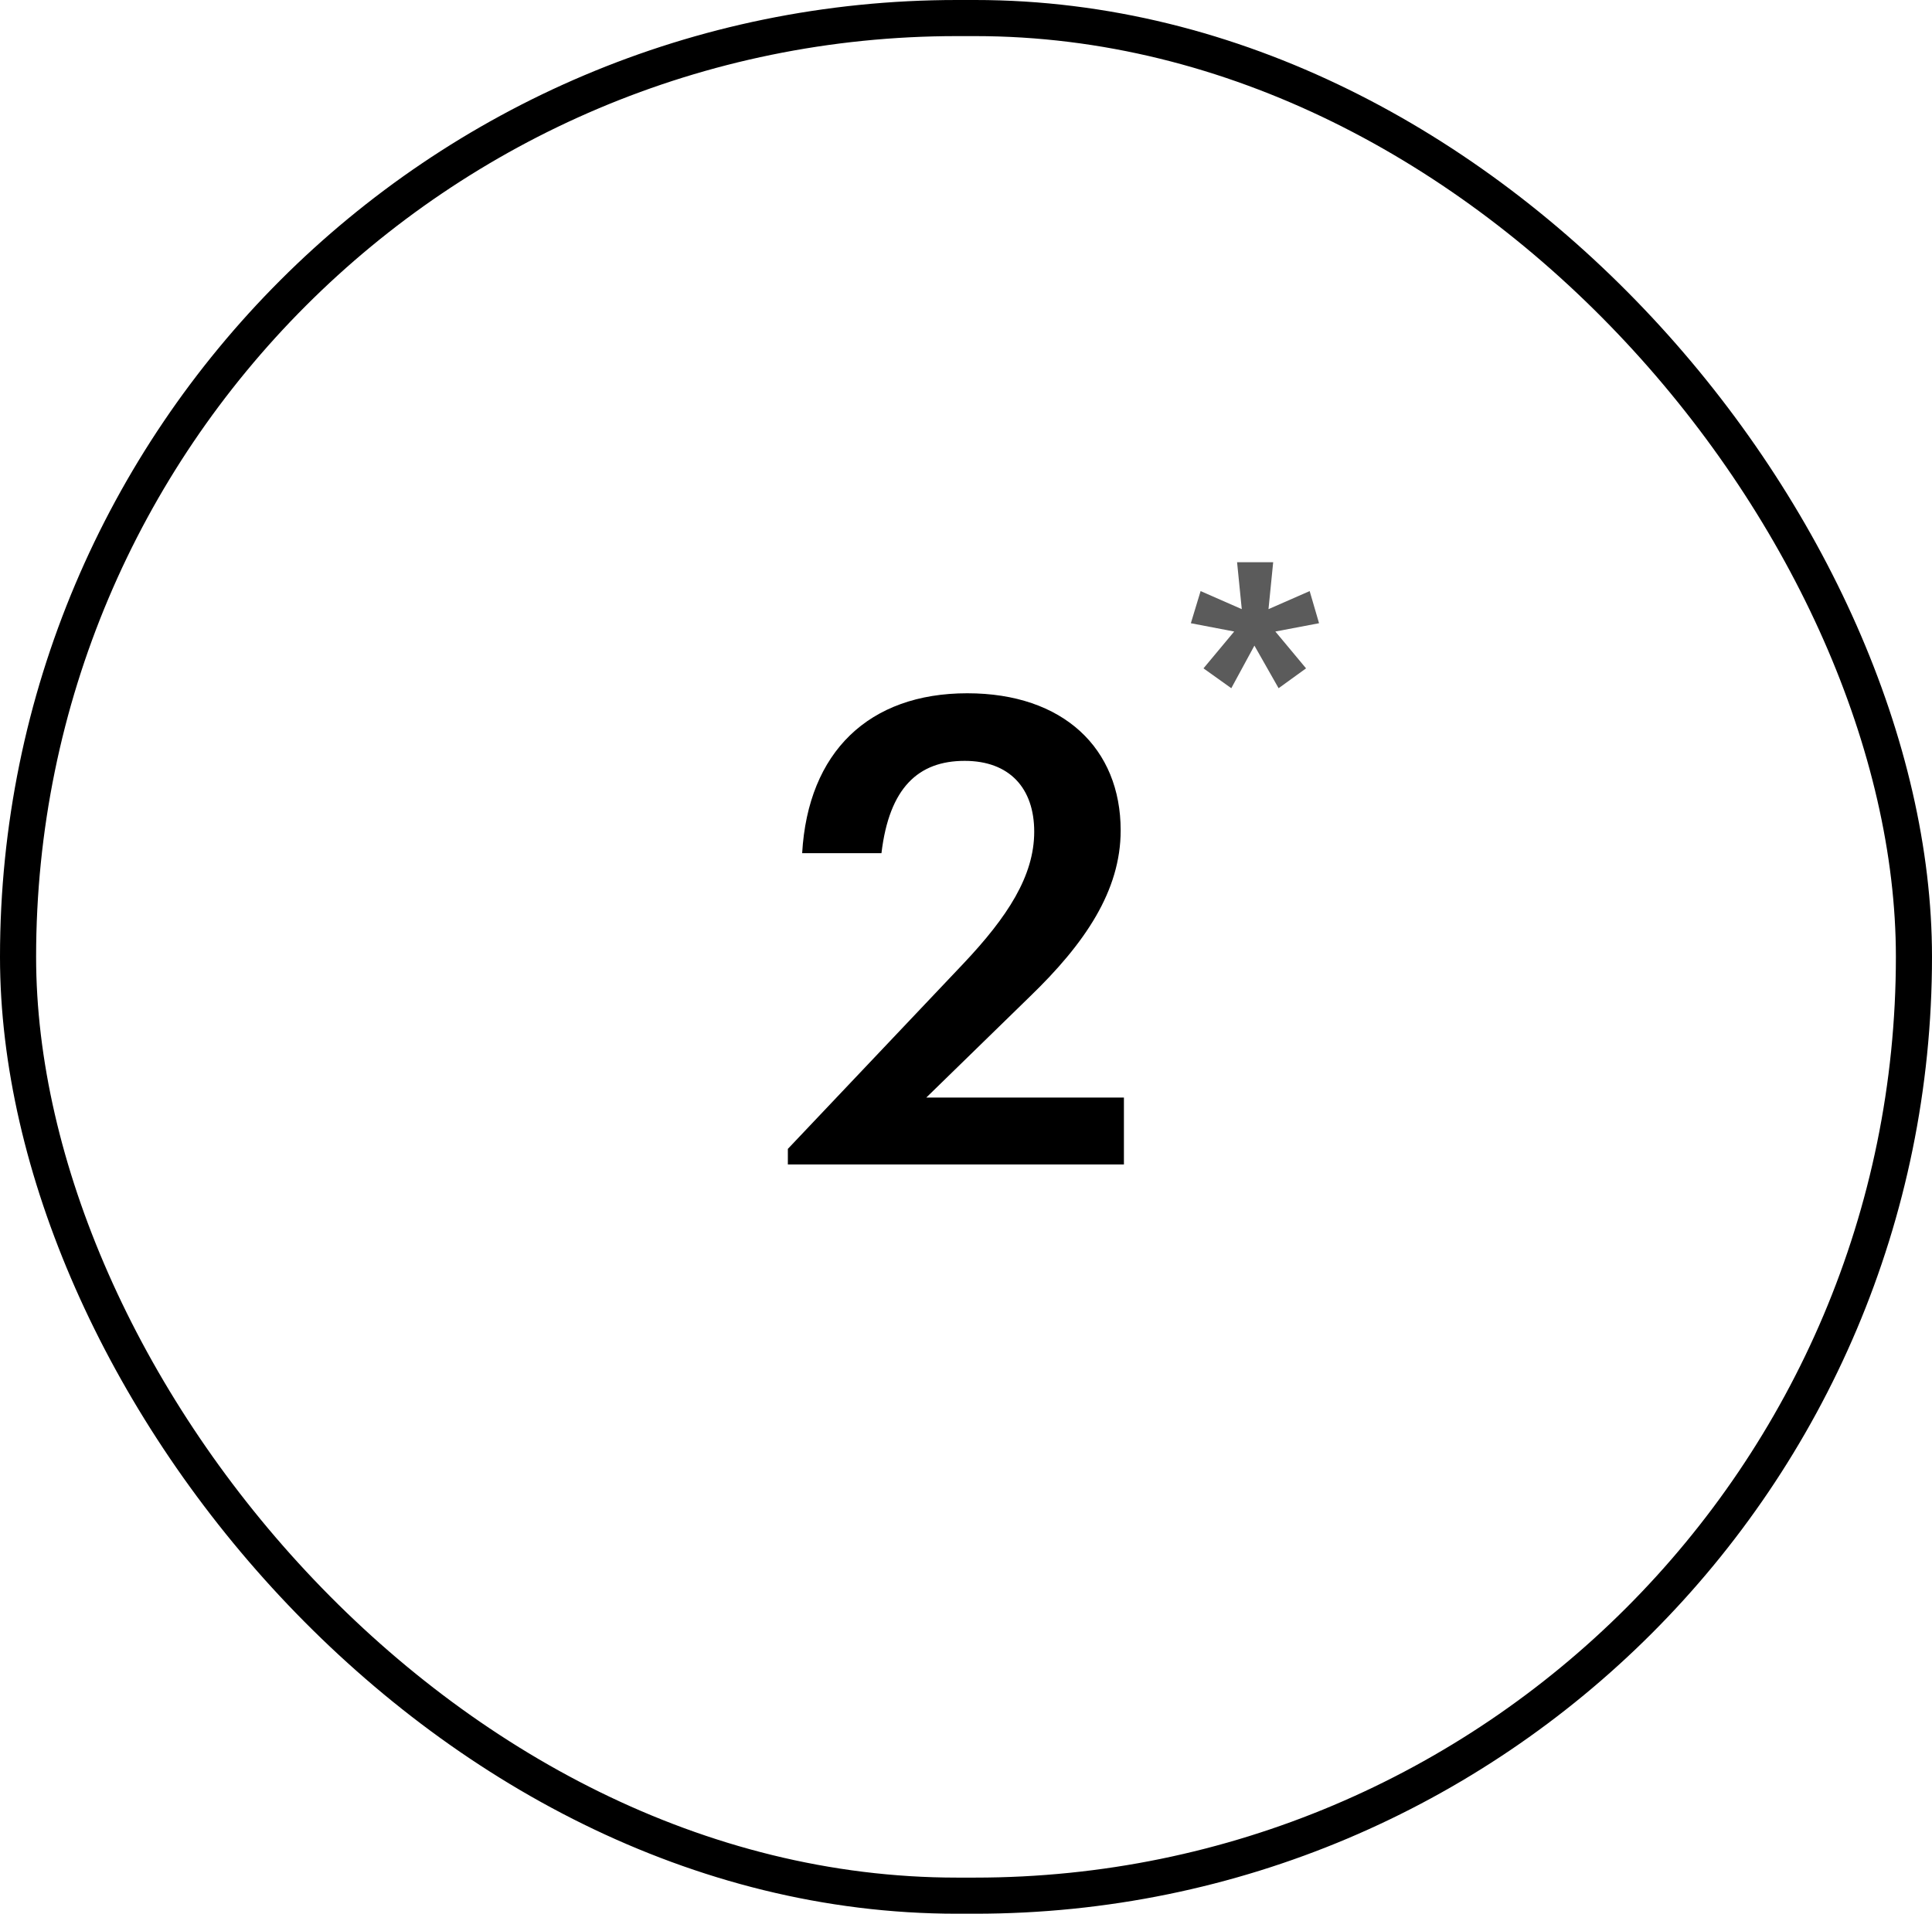
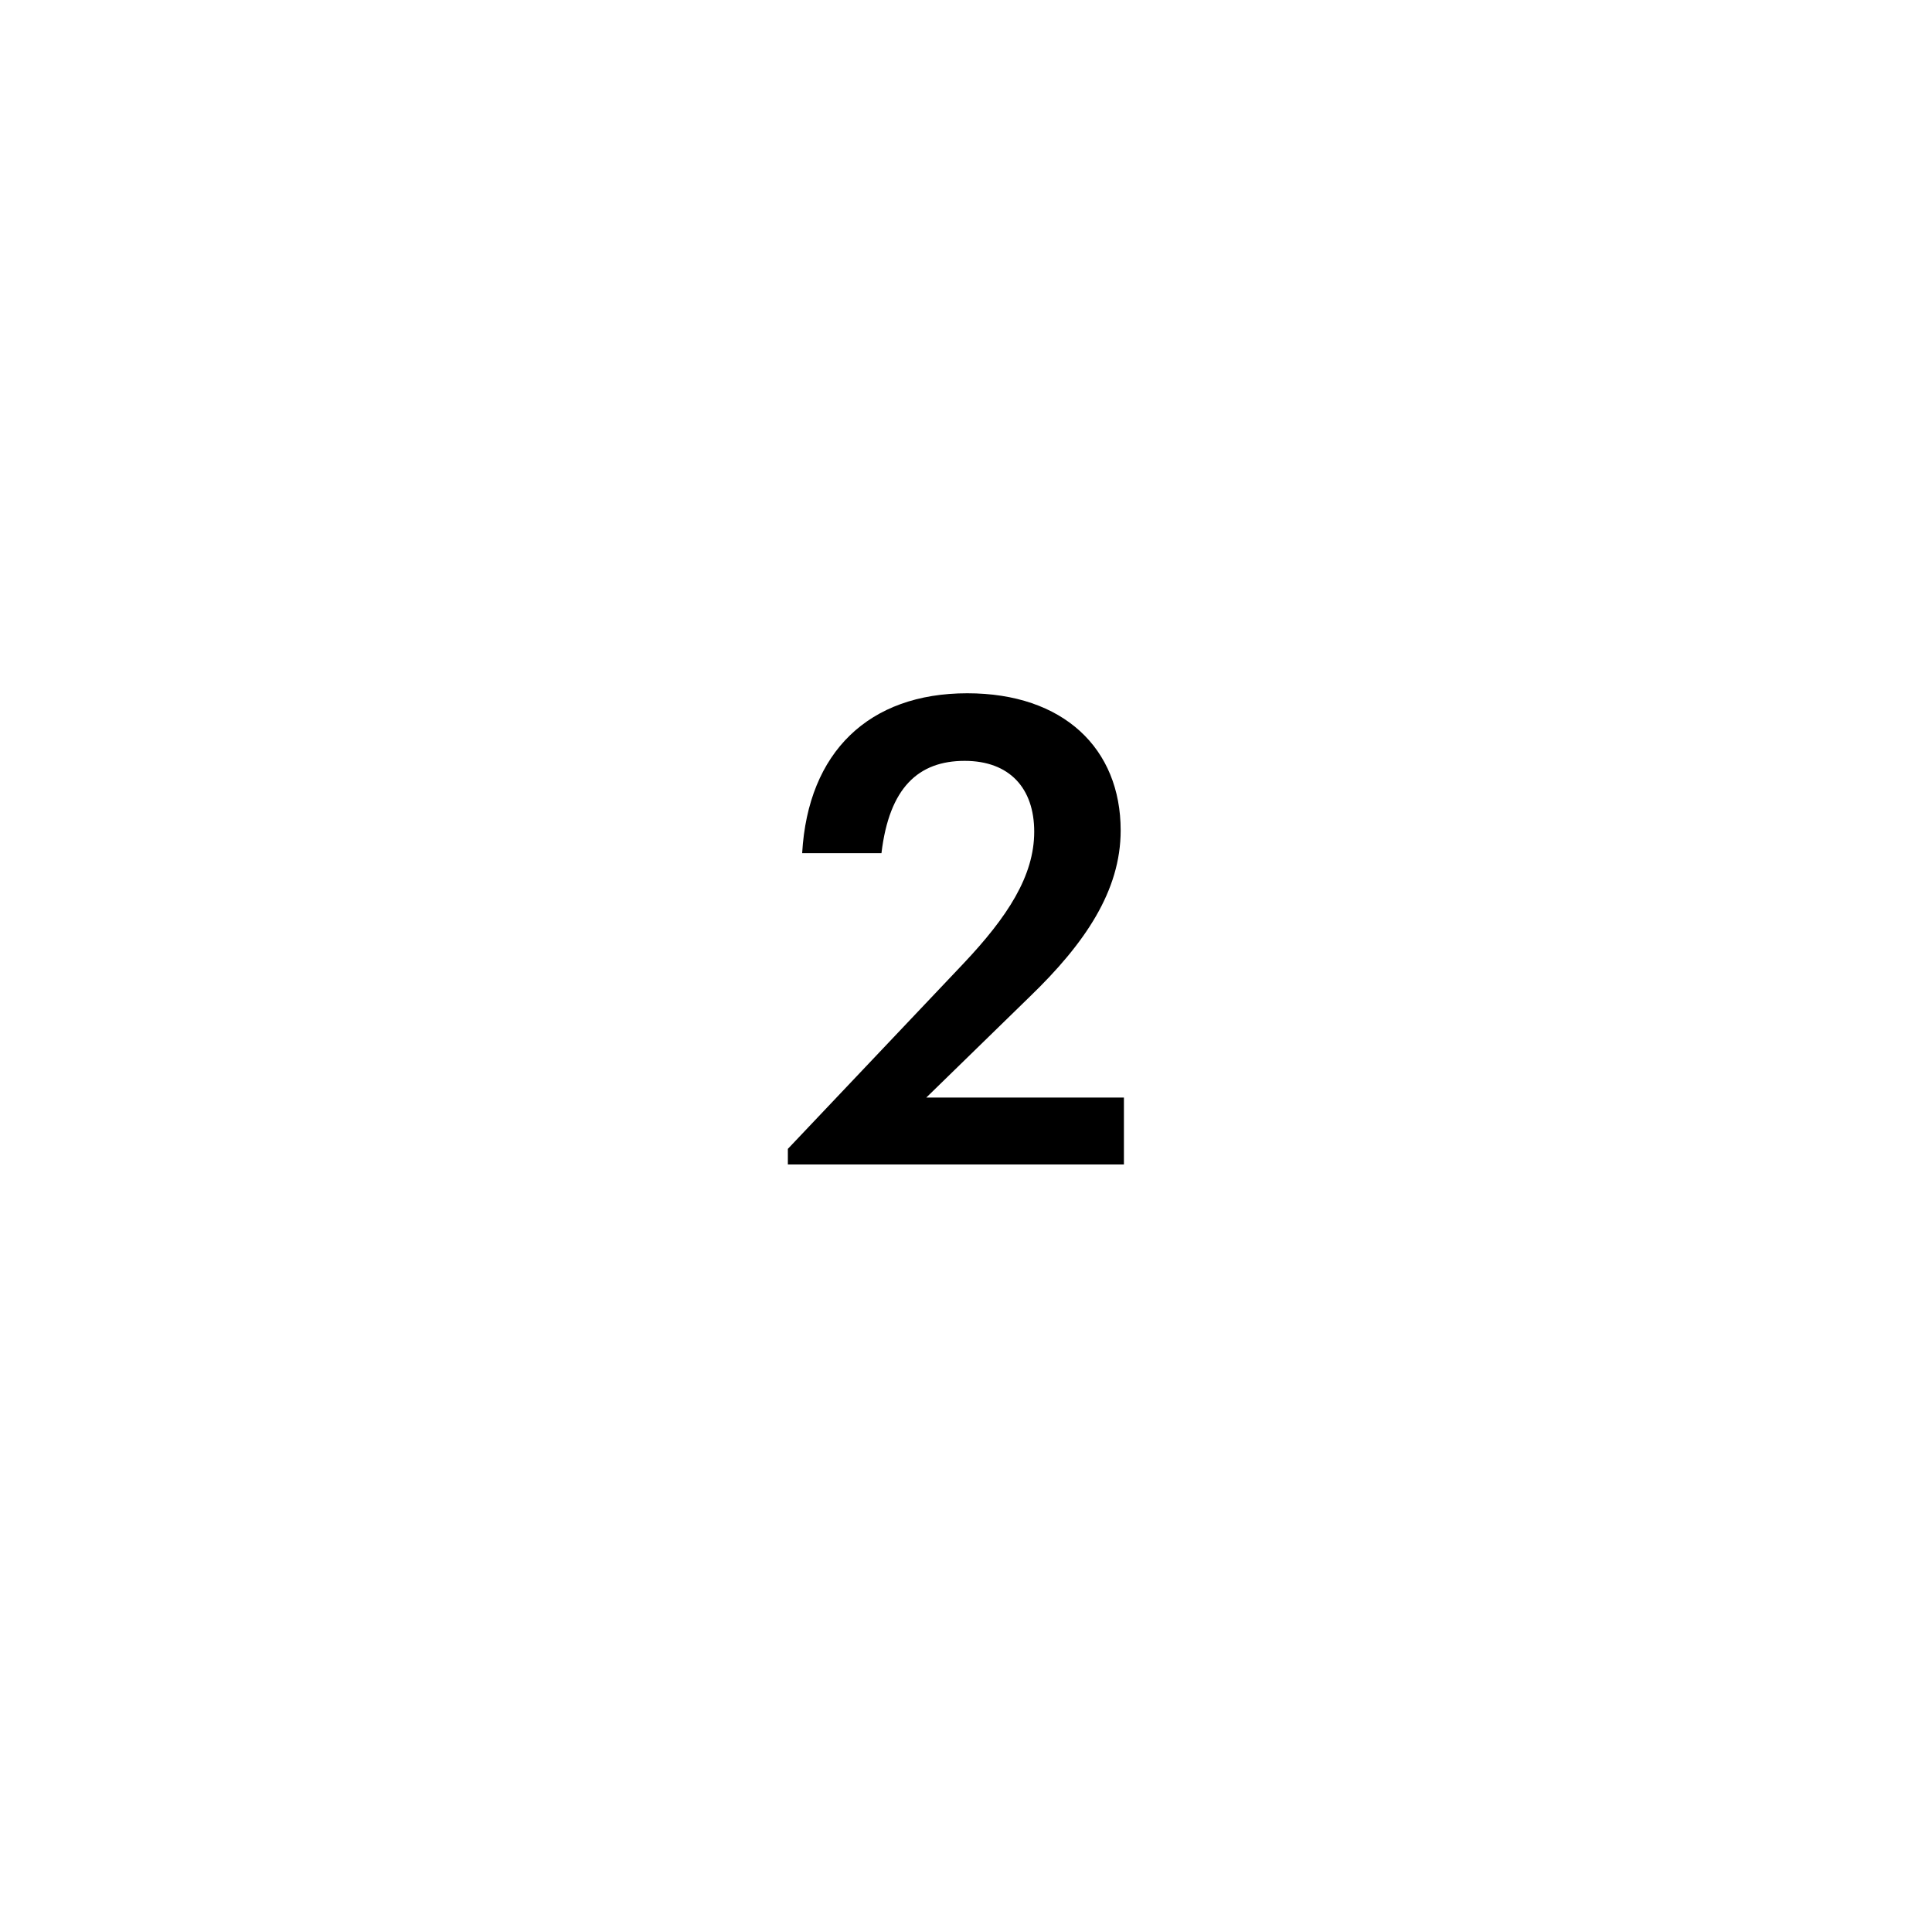
<svg xmlns="http://www.w3.org/2000/svg" width="107" height="106" viewBox="0 0 107 106" fill="none">
-   <rect x="1" y="1" width="105" height="104" rx="52" stroke="black" stroke-width="2" />
  <path d="M43.634 64.5V63.636L53.354 53.376C55.802 50.784 57.278 48.516 57.278 46.068C57.278 43.656 55.91 42.144 53.426 42.144C50.87 42.144 49.25 43.62 48.818 47.256H44.426C44.75 41.64 48.134 38.4 53.57 38.4C58.898 38.4 62.066 41.46 62.066 45.996C62.066 49.344 60.086 52.26 57.026 55.212L51.302 60.792H62.246V64.5H43.634Z" fill="black" />
-   <path d="M68.193 38.12L66.653 37.02L68.353 34.98L65.953 34.52L66.493 32.74L68.773 33.74L68.513 31.14H70.513L70.253 33.74L72.533 32.74L73.053 34.52L70.633 34.98L72.333 37.02L70.813 38.12L69.473 35.76L68.193 38.12Z" fill="#5B5B5B" />
</svg>